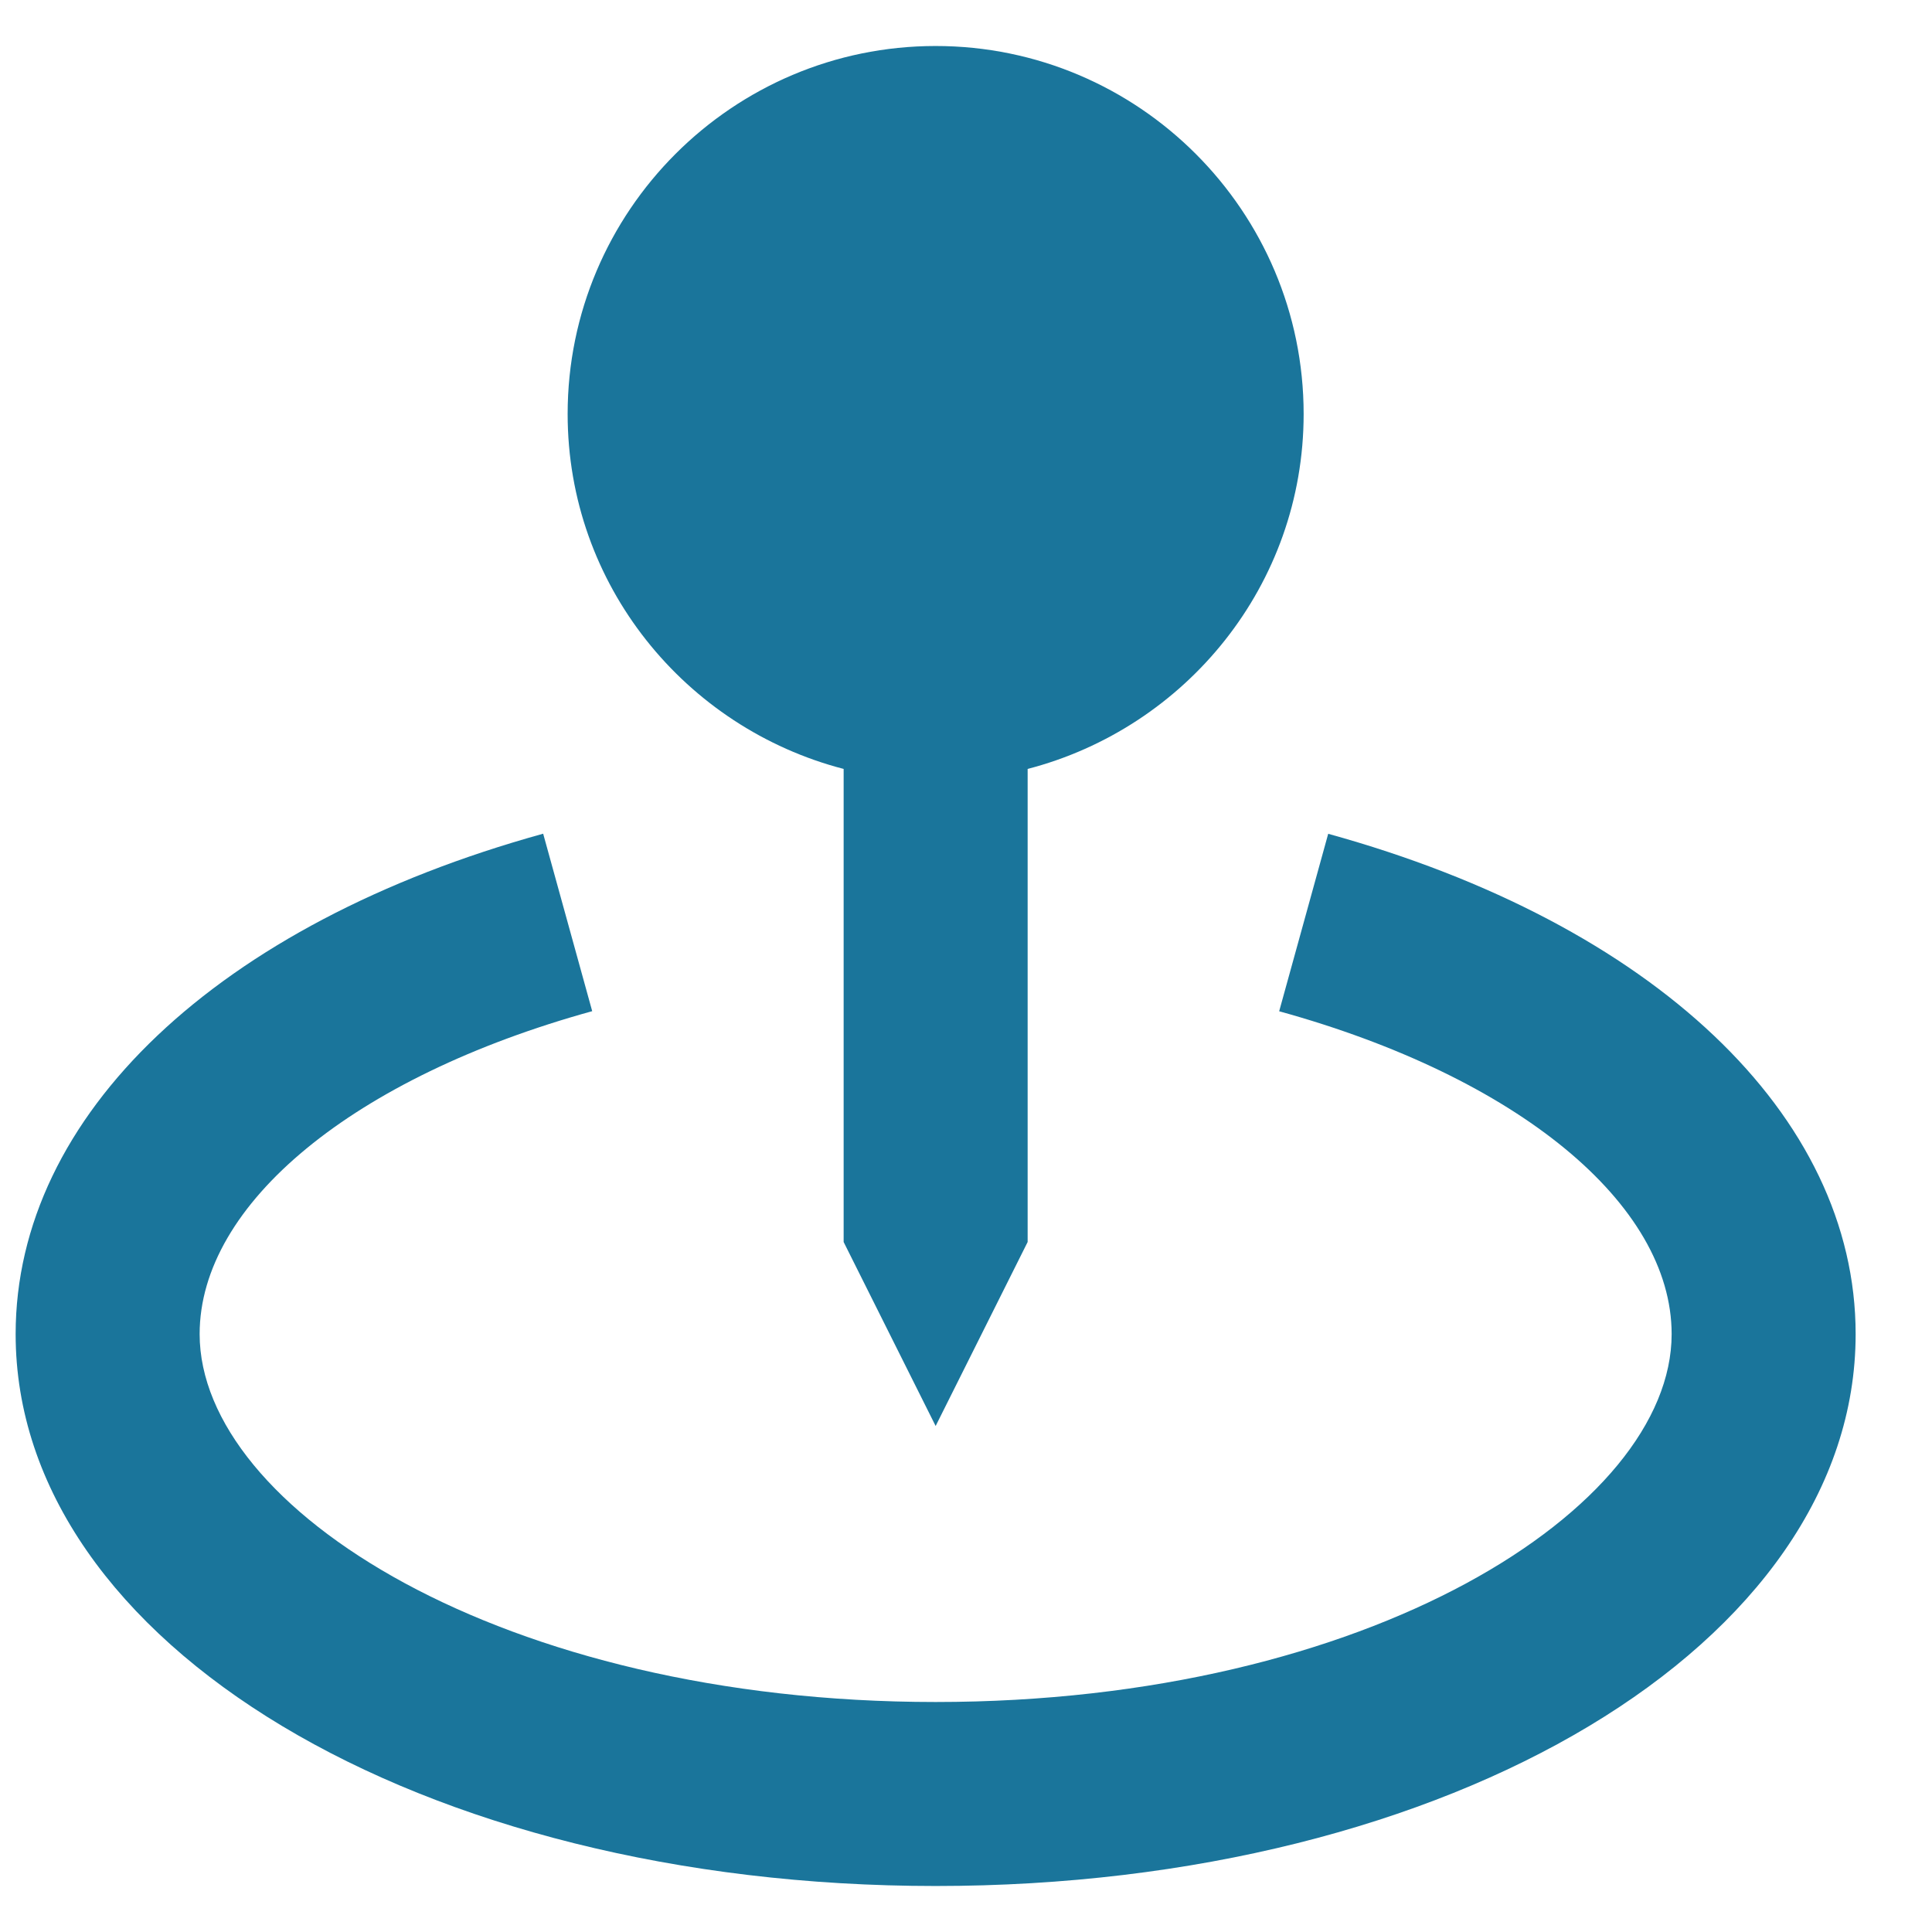
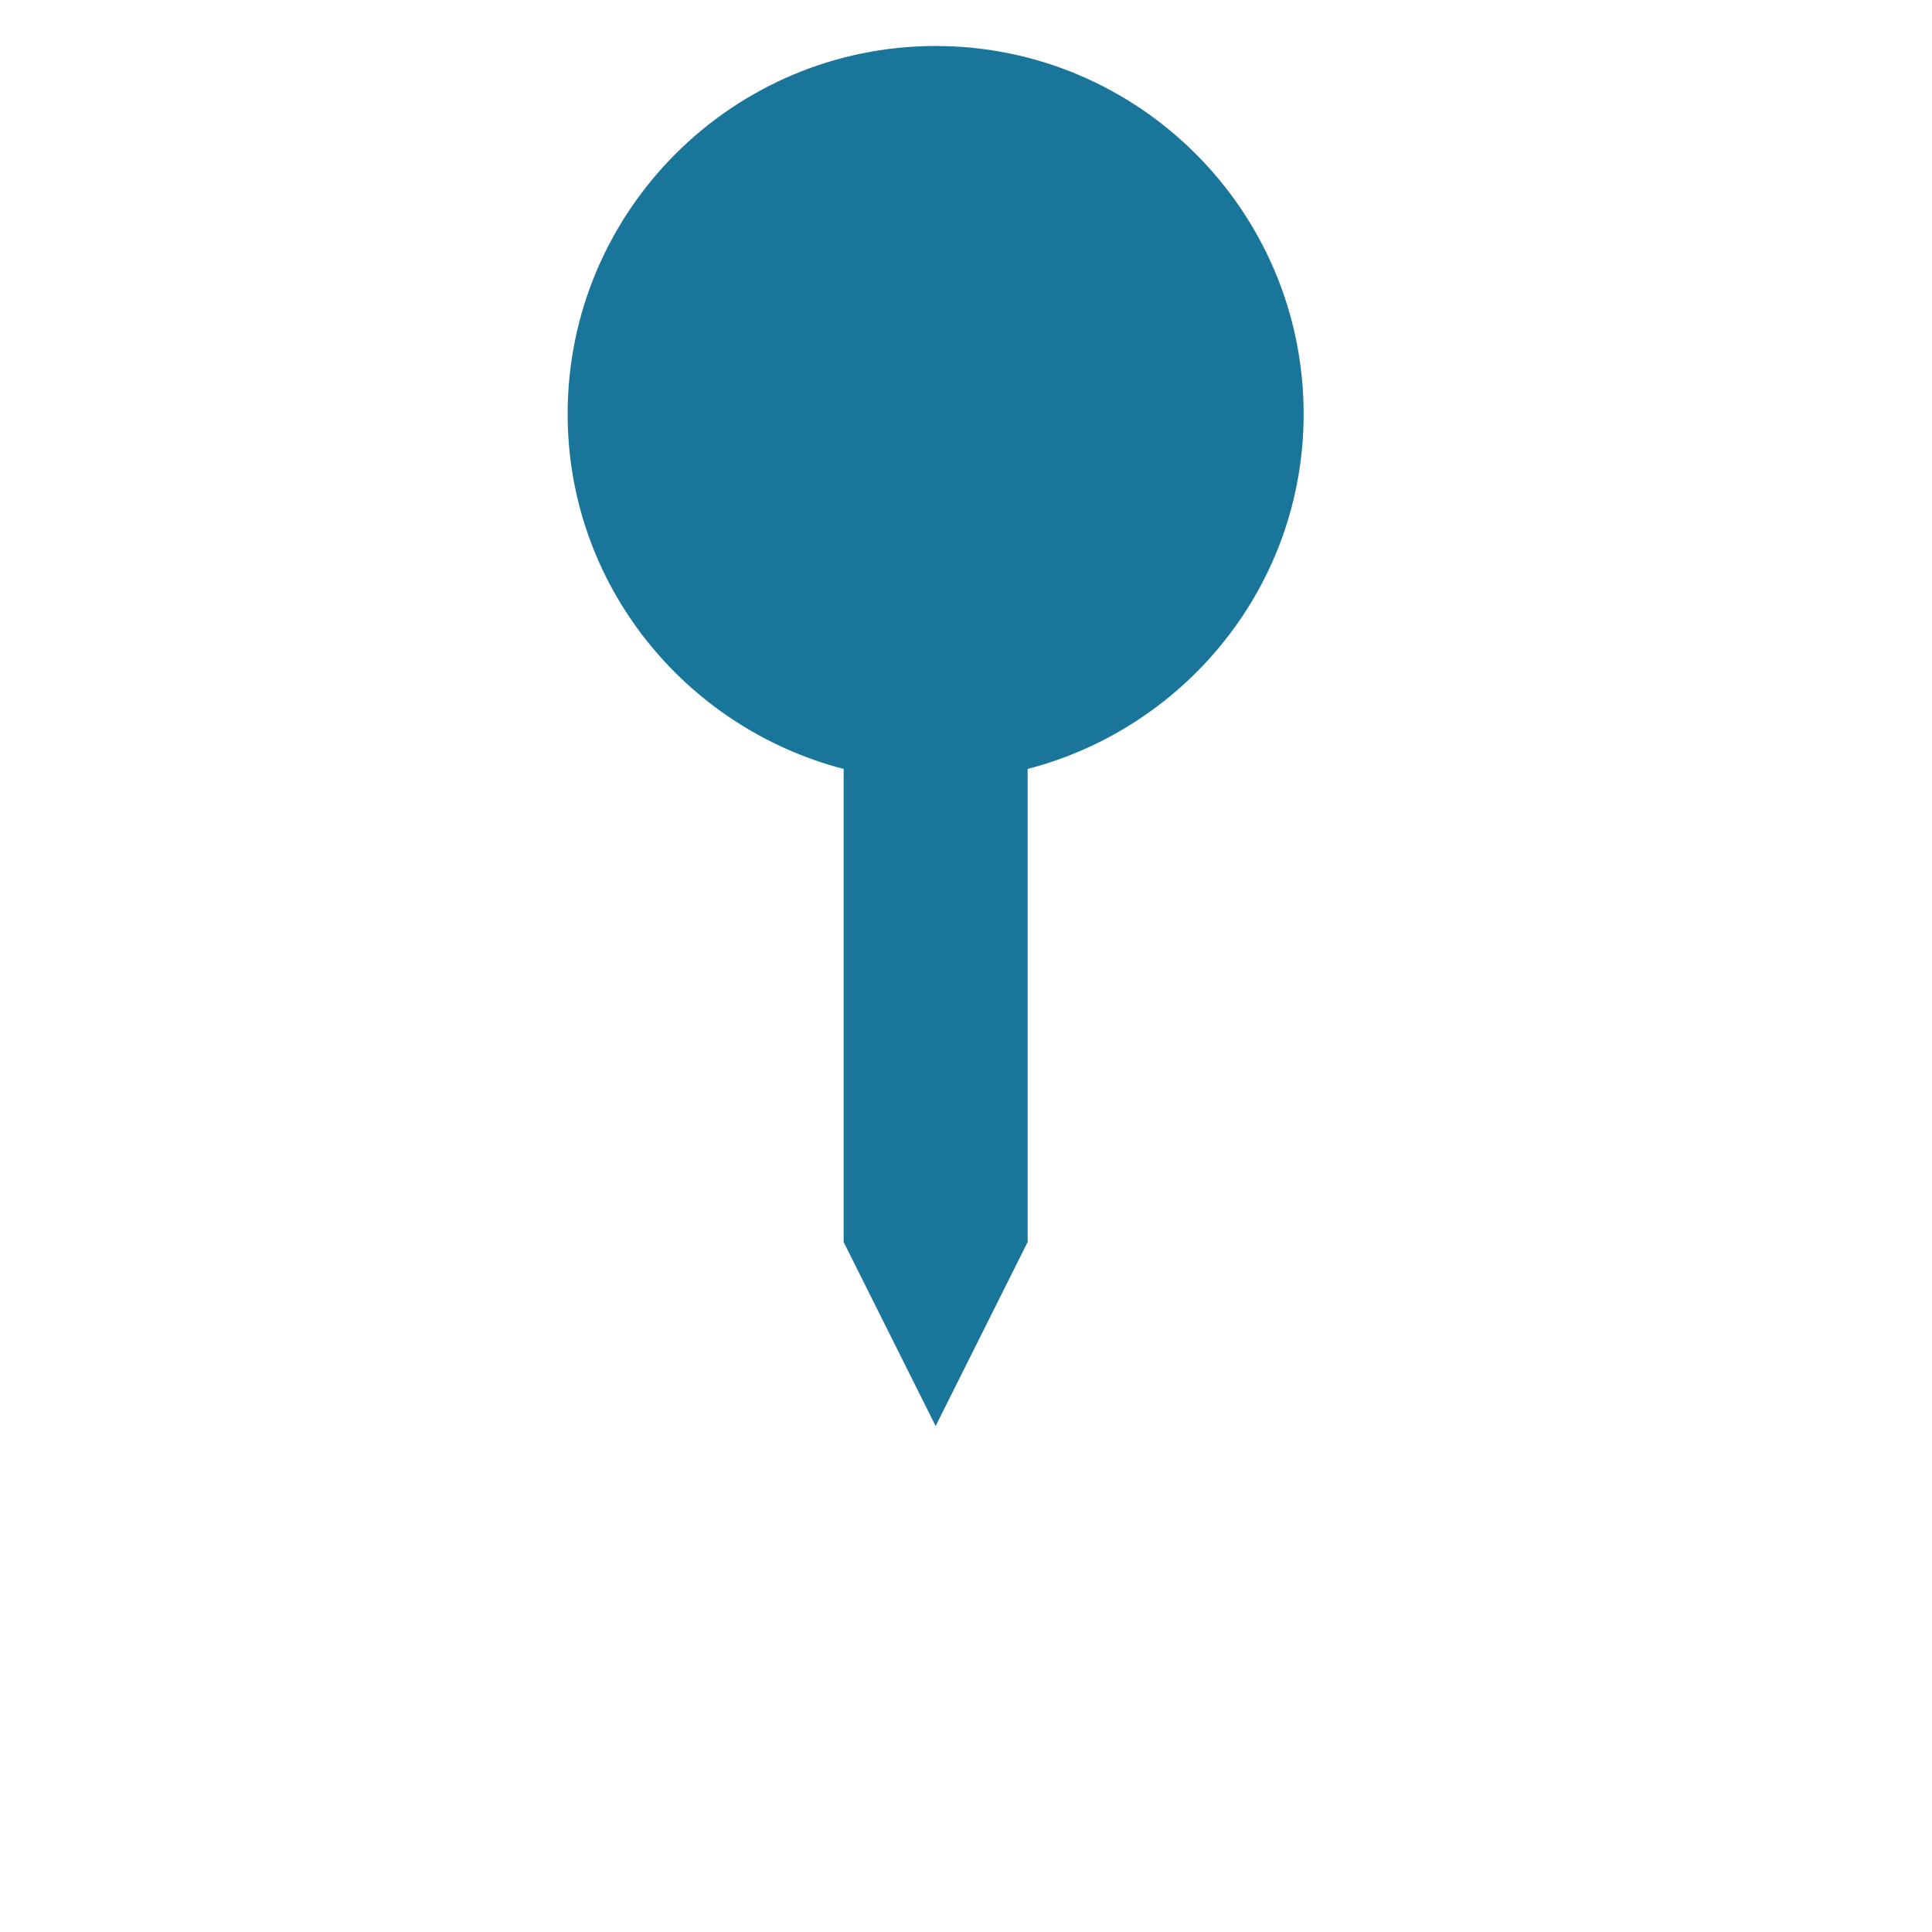
<svg xmlns="http://www.w3.org/2000/svg" width="21" height="21" viewBox="0 0 21 21" fill="none">
  <path d="M10.17 15.5L11.17 13.5V8.358C12.891 7.911 14.17 6.358 14.17 4.5C14.17 2.294 12.376 0.5 10.17 0.5C7.964 0.5 6.17 2.294 6.17 4.5C6.17 6.358 7.449 7.911 9.17 8.358V13.5L10.17 15.5Z" fill="#1A759B" />
-   <path d="M14.437 9.063L13.904 10.992C16.495 11.707 18.17 13.085 18.17 14.501C18.17 16.392 14.885 18.5 10.17 18.5C5.455 18.5 2.17 16.392 2.17 14.501C2.17 13.085 3.845 11.707 6.437 10.991L5.904 9.062C2.367 10.04 0.17 12.123 0.17 14.501C0.17 17.864 4.563 20.5 10.17 20.5C15.777 20.5 20.17 17.864 20.17 14.501C20.17 12.123 17.973 10.04 14.437 9.063Z" fill="#1A759B" />
</svg>